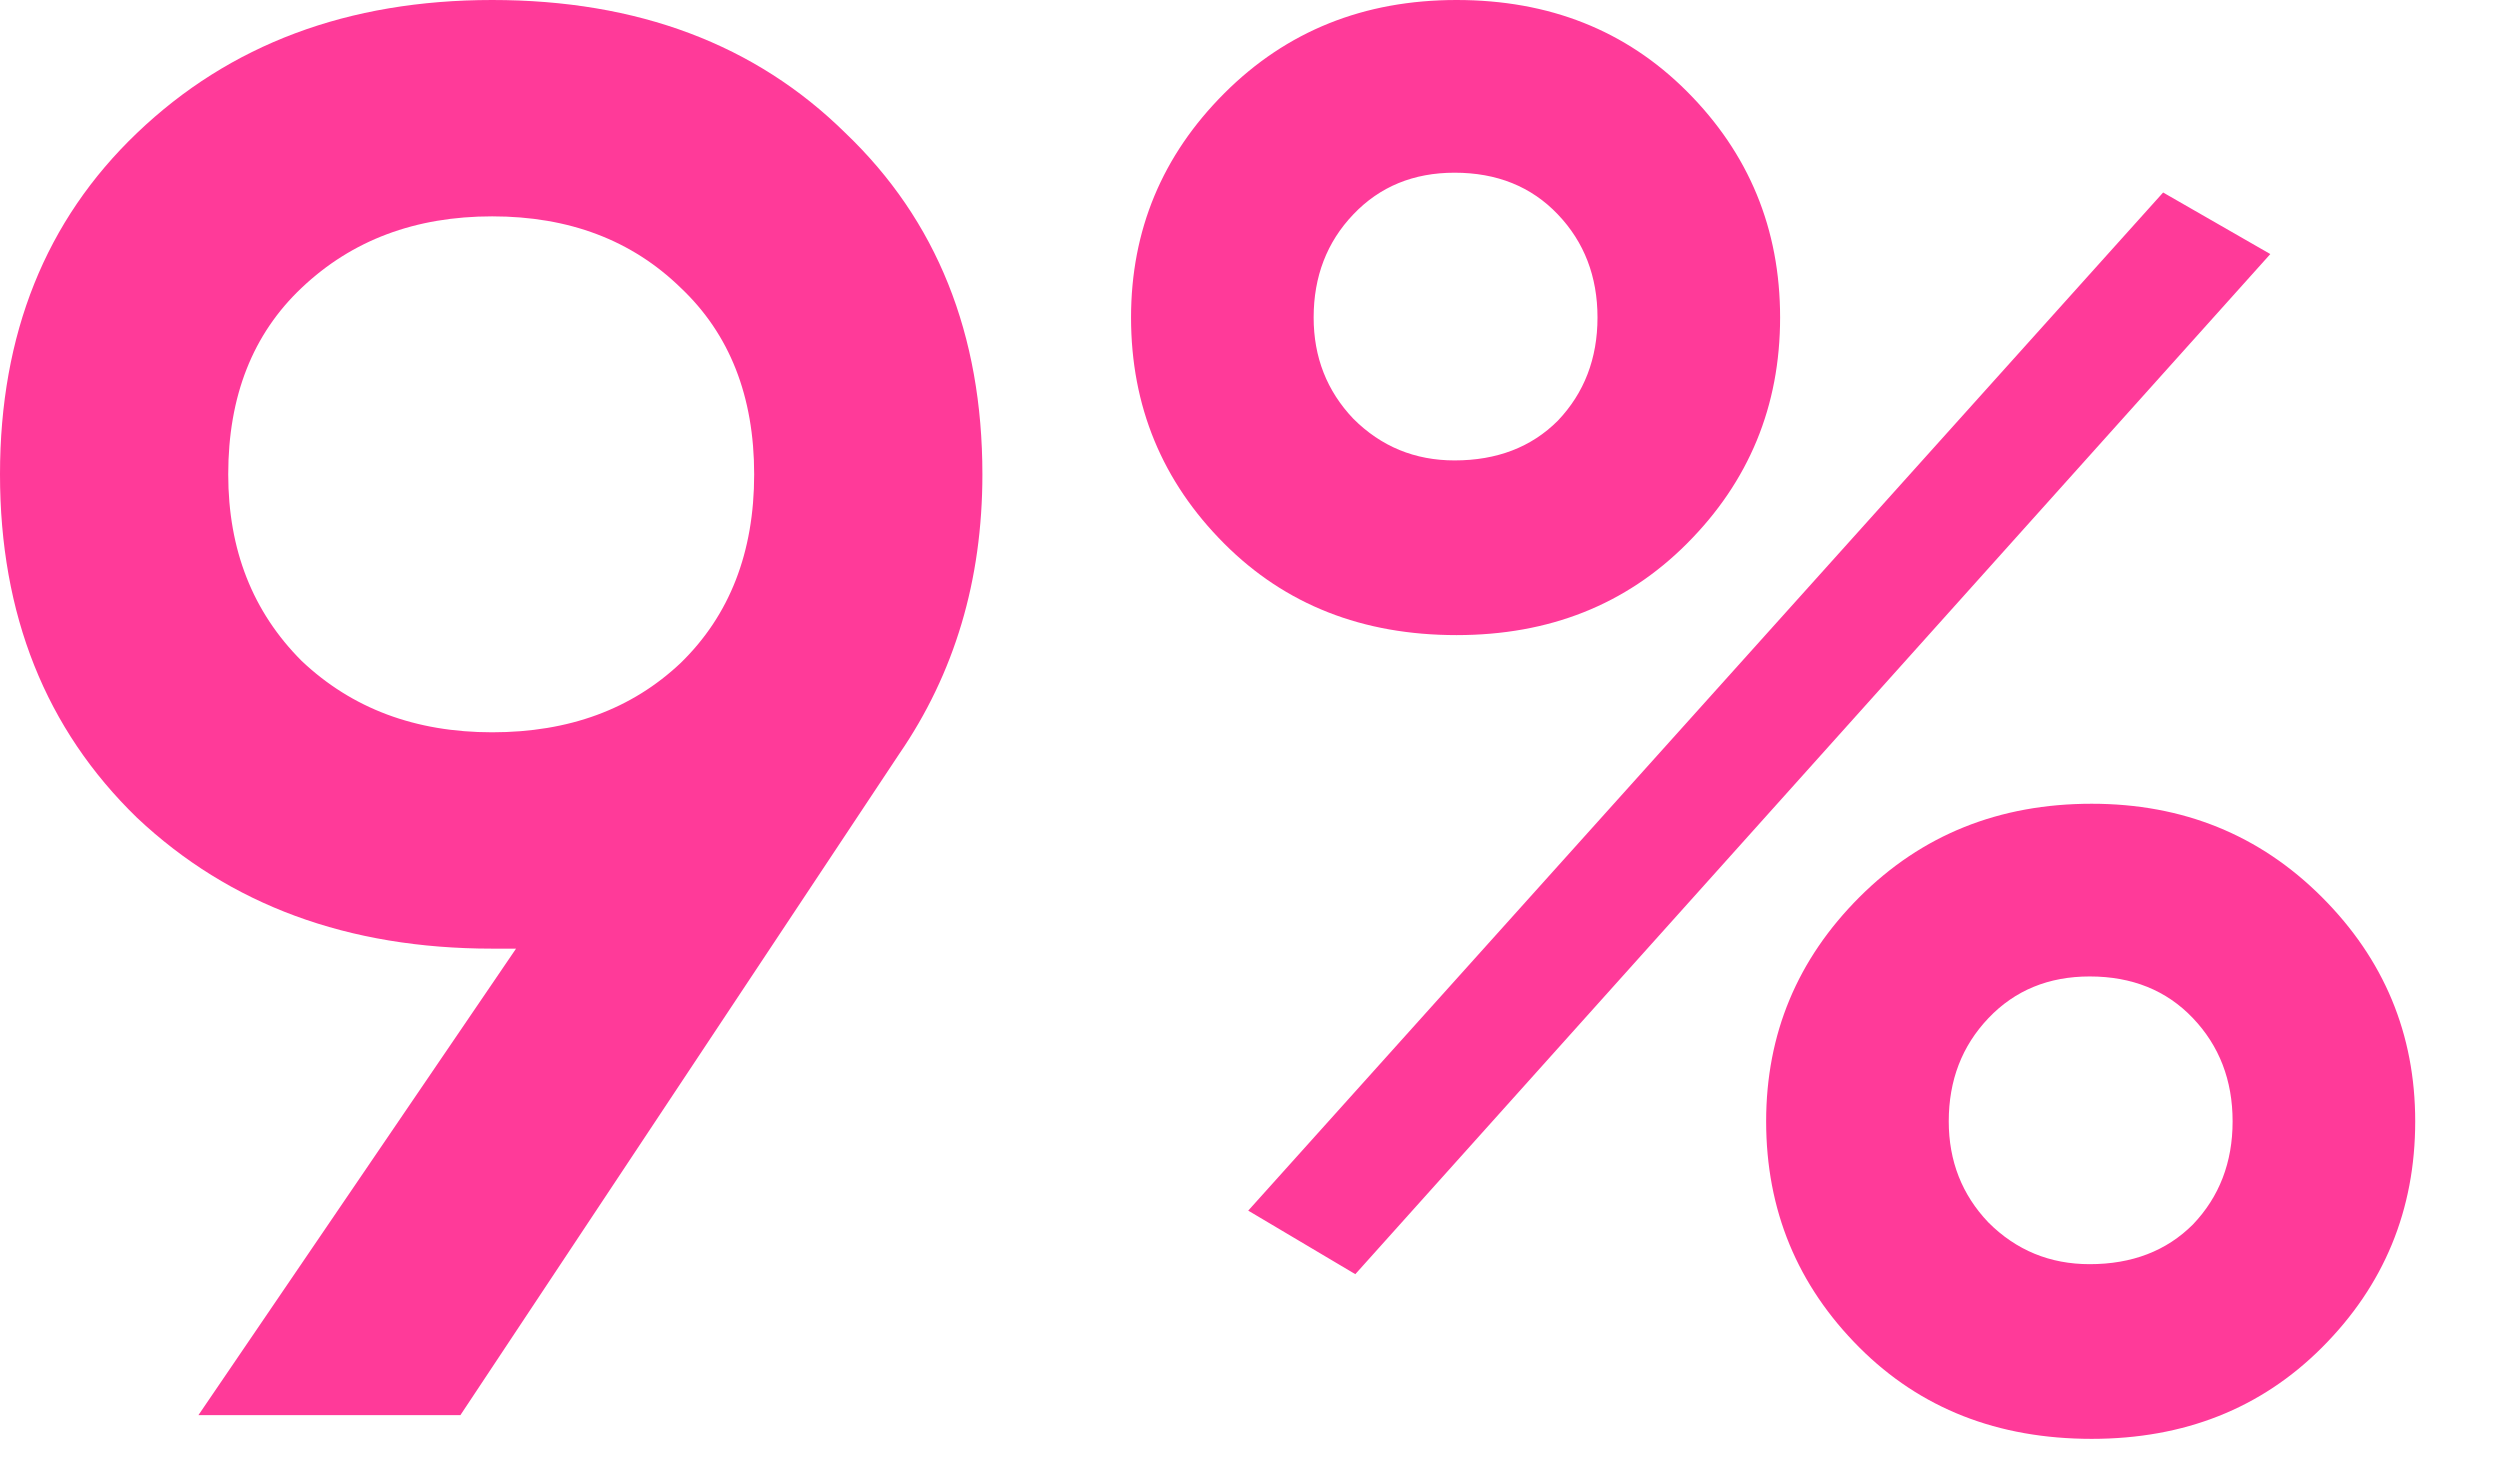
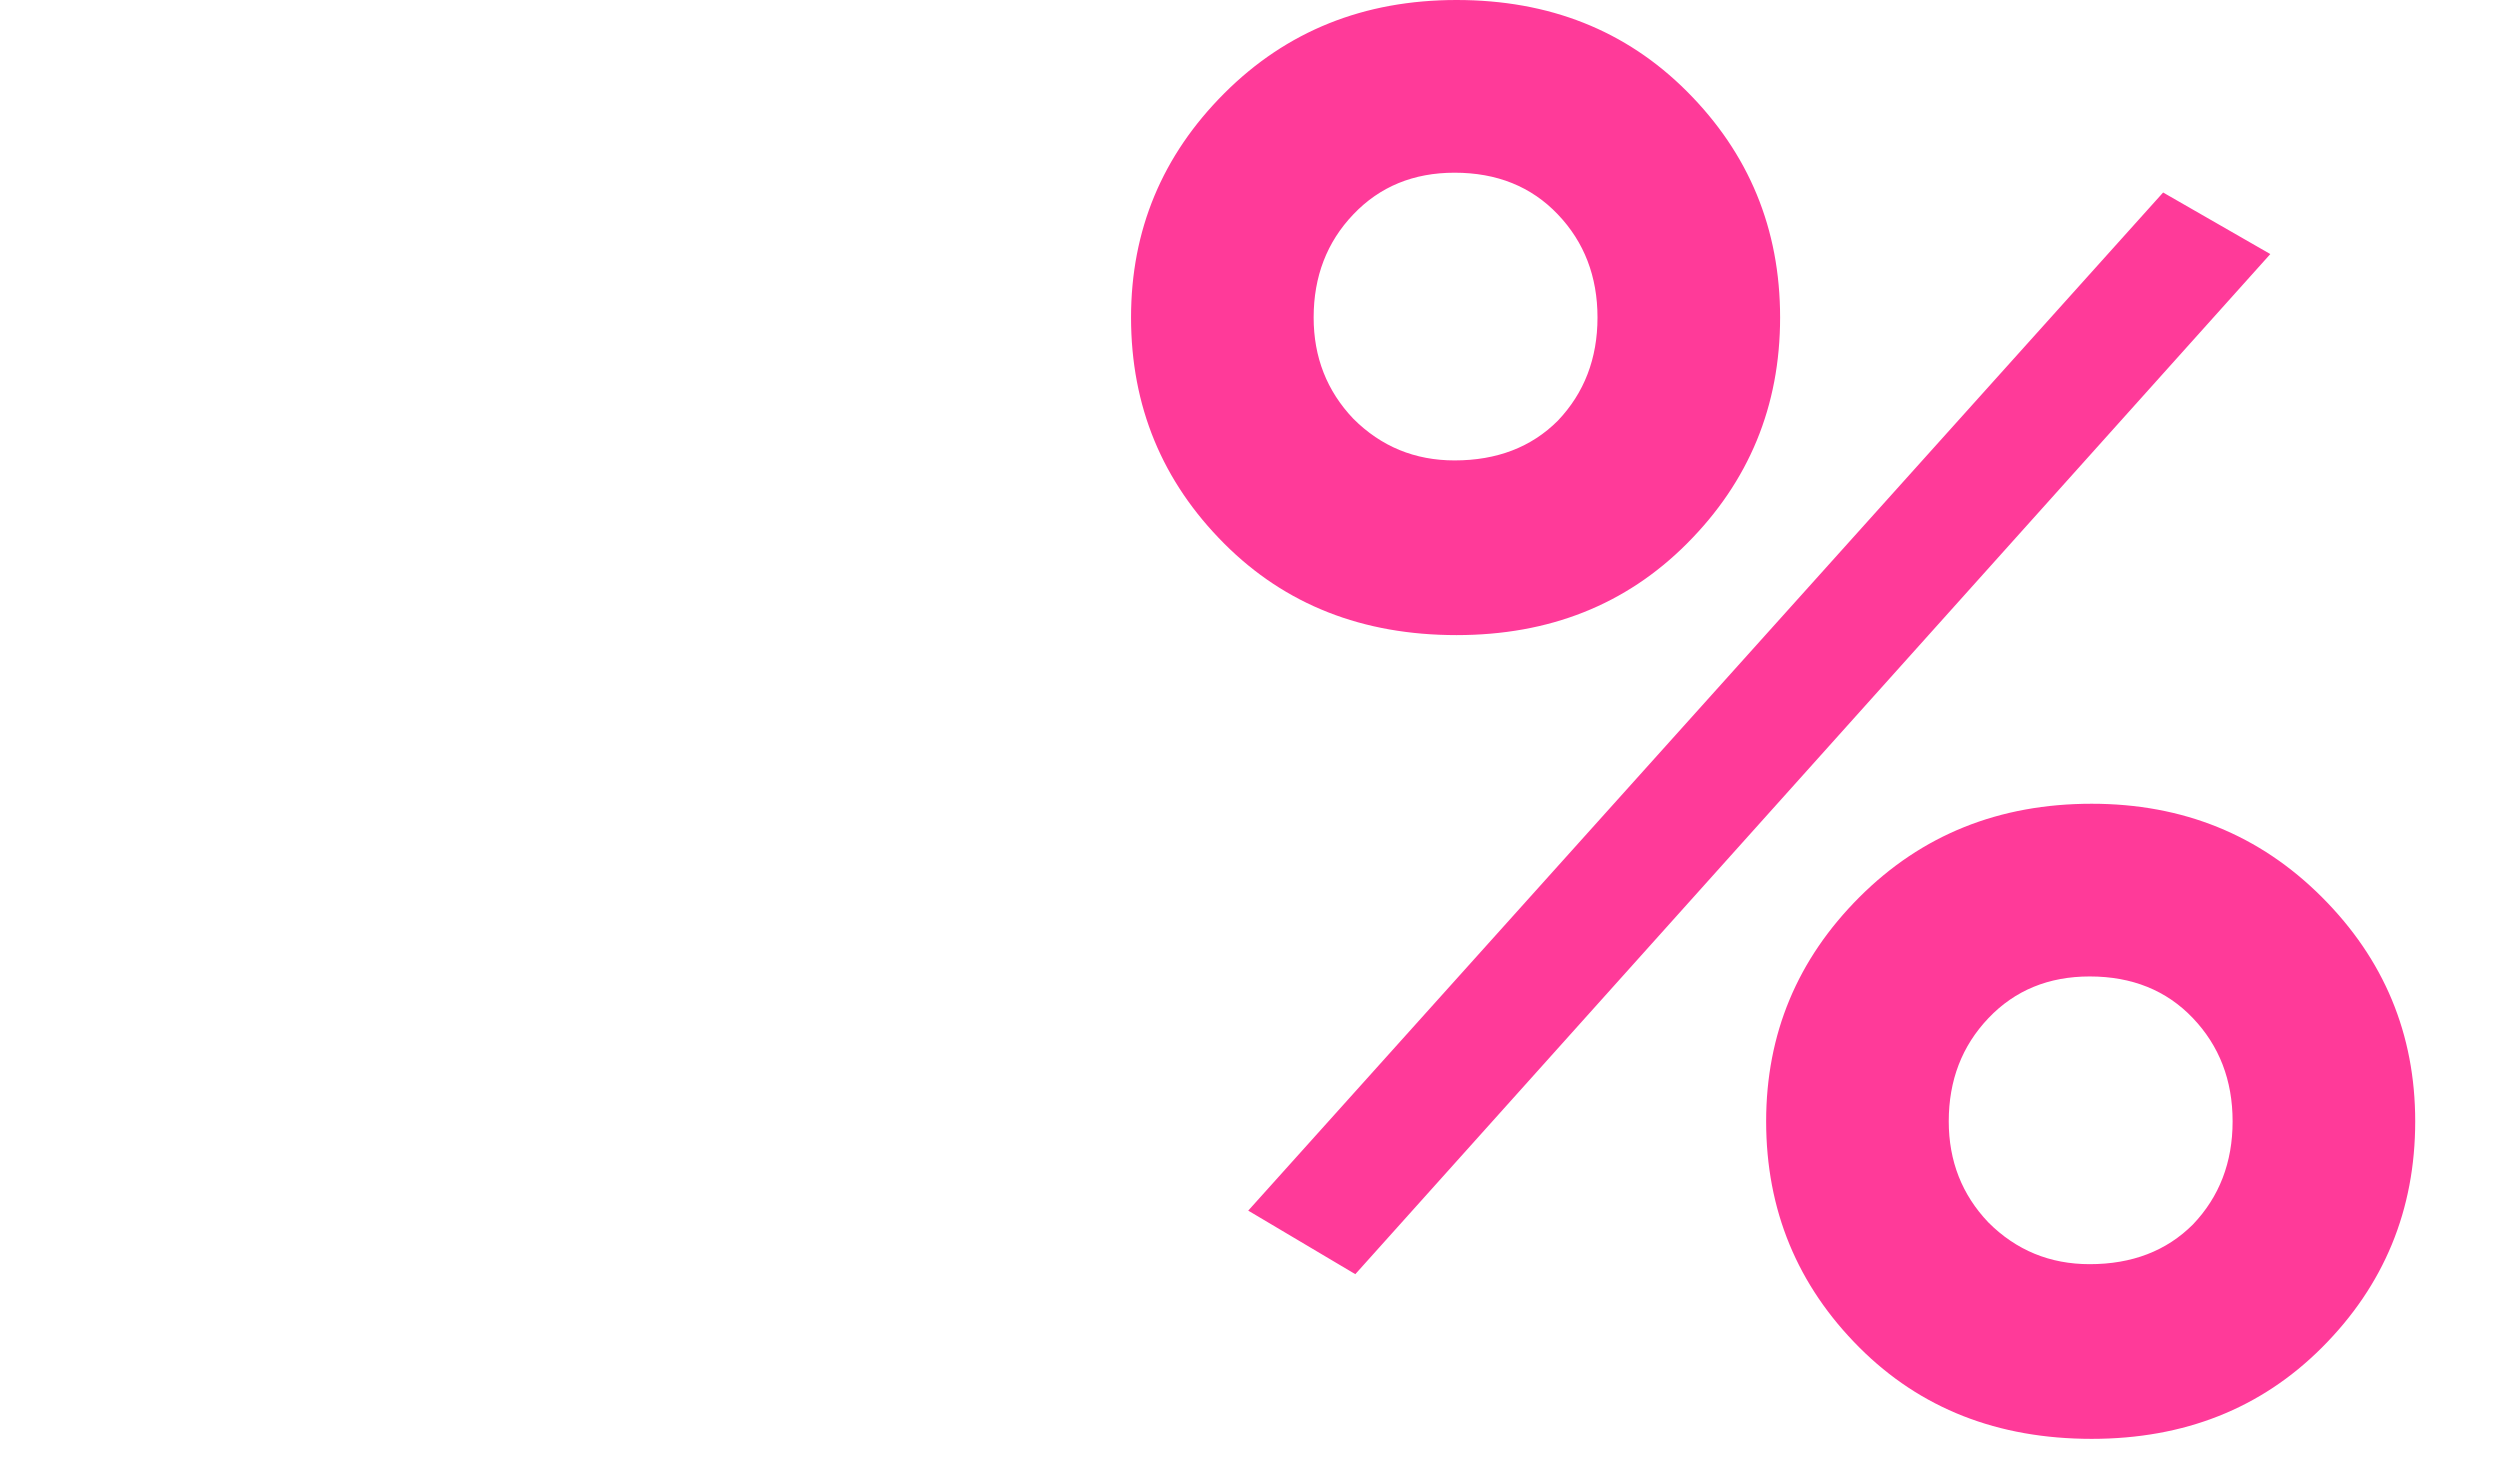
<svg xmlns="http://www.w3.org/2000/svg" fill="none" viewBox="0 0 24 14" height="14" width="24">
-   <path fill="#FF3A99" d="M9.431 4.554C9.431 5.57 9.164 6.465 8.631 7.24L4.42 13.585H1.905L4.954 9.107H4.725C3.341 9.107 2.204 8.688 1.315 7.85C0.438 6.999 0 5.9 0 4.554C0 3.207 0.438 2.115 1.315 1.277C2.204 0.426 3.341 0 4.725 0C6.122 0 7.253 0.426 8.116 1.277C8.993 2.115 9.431 3.207 9.431 4.554ZM2.191 4.554C2.191 5.278 2.426 5.875 2.896 6.345C3.379 6.802 3.988 7.03 4.725 7.03C5.462 7.03 6.065 6.808 6.535 6.364C7.005 5.906 7.24 5.303 7.24 4.554C7.24 3.804 7.005 3.207 6.535 2.763C6.065 2.305 5.462 2.077 4.725 2.077C3.988 2.077 3.379 2.305 2.896 2.763C2.426 3.207 2.191 3.804 2.191 4.554Z" />
  <path fill="#FF3A99" d="M16.193 0.876C16.79 1.473 17.089 2.197 17.089 3.048C17.089 3.899 16.79 4.623 16.193 5.22C15.609 5.805 14.872 6.097 13.983 6.097C13.081 6.097 12.338 5.805 11.754 5.22C11.157 4.623 10.858 3.899 10.858 3.048C10.858 2.21 11.157 1.492 11.754 0.895C12.351 0.298 13.094 0 13.983 0C14.872 0 15.609 0.292 16.193 0.876ZM13.964 4.42C14.37 4.42 14.701 4.293 14.955 4.039C15.209 3.772 15.336 3.442 15.336 3.048C15.336 2.655 15.209 2.324 14.955 2.058C14.701 1.791 14.37 1.658 13.964 1.658C13.57 1.658 13.246 1.791 12.992 2.058C12.738 2.324 12.611 2.655 12.611 3.048C12.611 3.429 12.738 3.753 12.992 4.02C13.259 4.287 13.583 4.42 13.964 4.42ZM13.011 12.232L11.983 11.622L20.766 1.848L21.795 2.439L13.011 12.232ZM20.08 13.813C19.178 13.813 18.435 13.521 17.851 12.937C17.254 12.34 16.955 11.616 16.955 10.765C16.955 9.926 17.254 9.209 17.851 8.612C18.448 8.015 19.191 7.716 20.08 7.716C20.956 7.716 21.693 8.015 22.29 8.612C22.887 9.209 23.186 9.926 23.186 10.765C23.186 11.616 22.887 12.34 22.29 12.937C21.706 13.521 20.969 13.813 20.08 13.813ZM20.061 12.136C20.467 12.136 20.798 12.009 21.052 11.755C21.306 11.489 21.433 11.159 21.433 10.765C21.433 10.371 21.306 10.041 21.052 9.774C20.798 9.507 20.467 9.374 20.061 9.374C19.667 9.374 19.343 9.507 19.089 9.774C18.835 10.041 18.708 10.371 18.708 10.765C18.708 11.146 18.835 11.47 19.089 11.736C19.356 12.003 19.68 12.136 20.061 12.136Z" />
</svg>